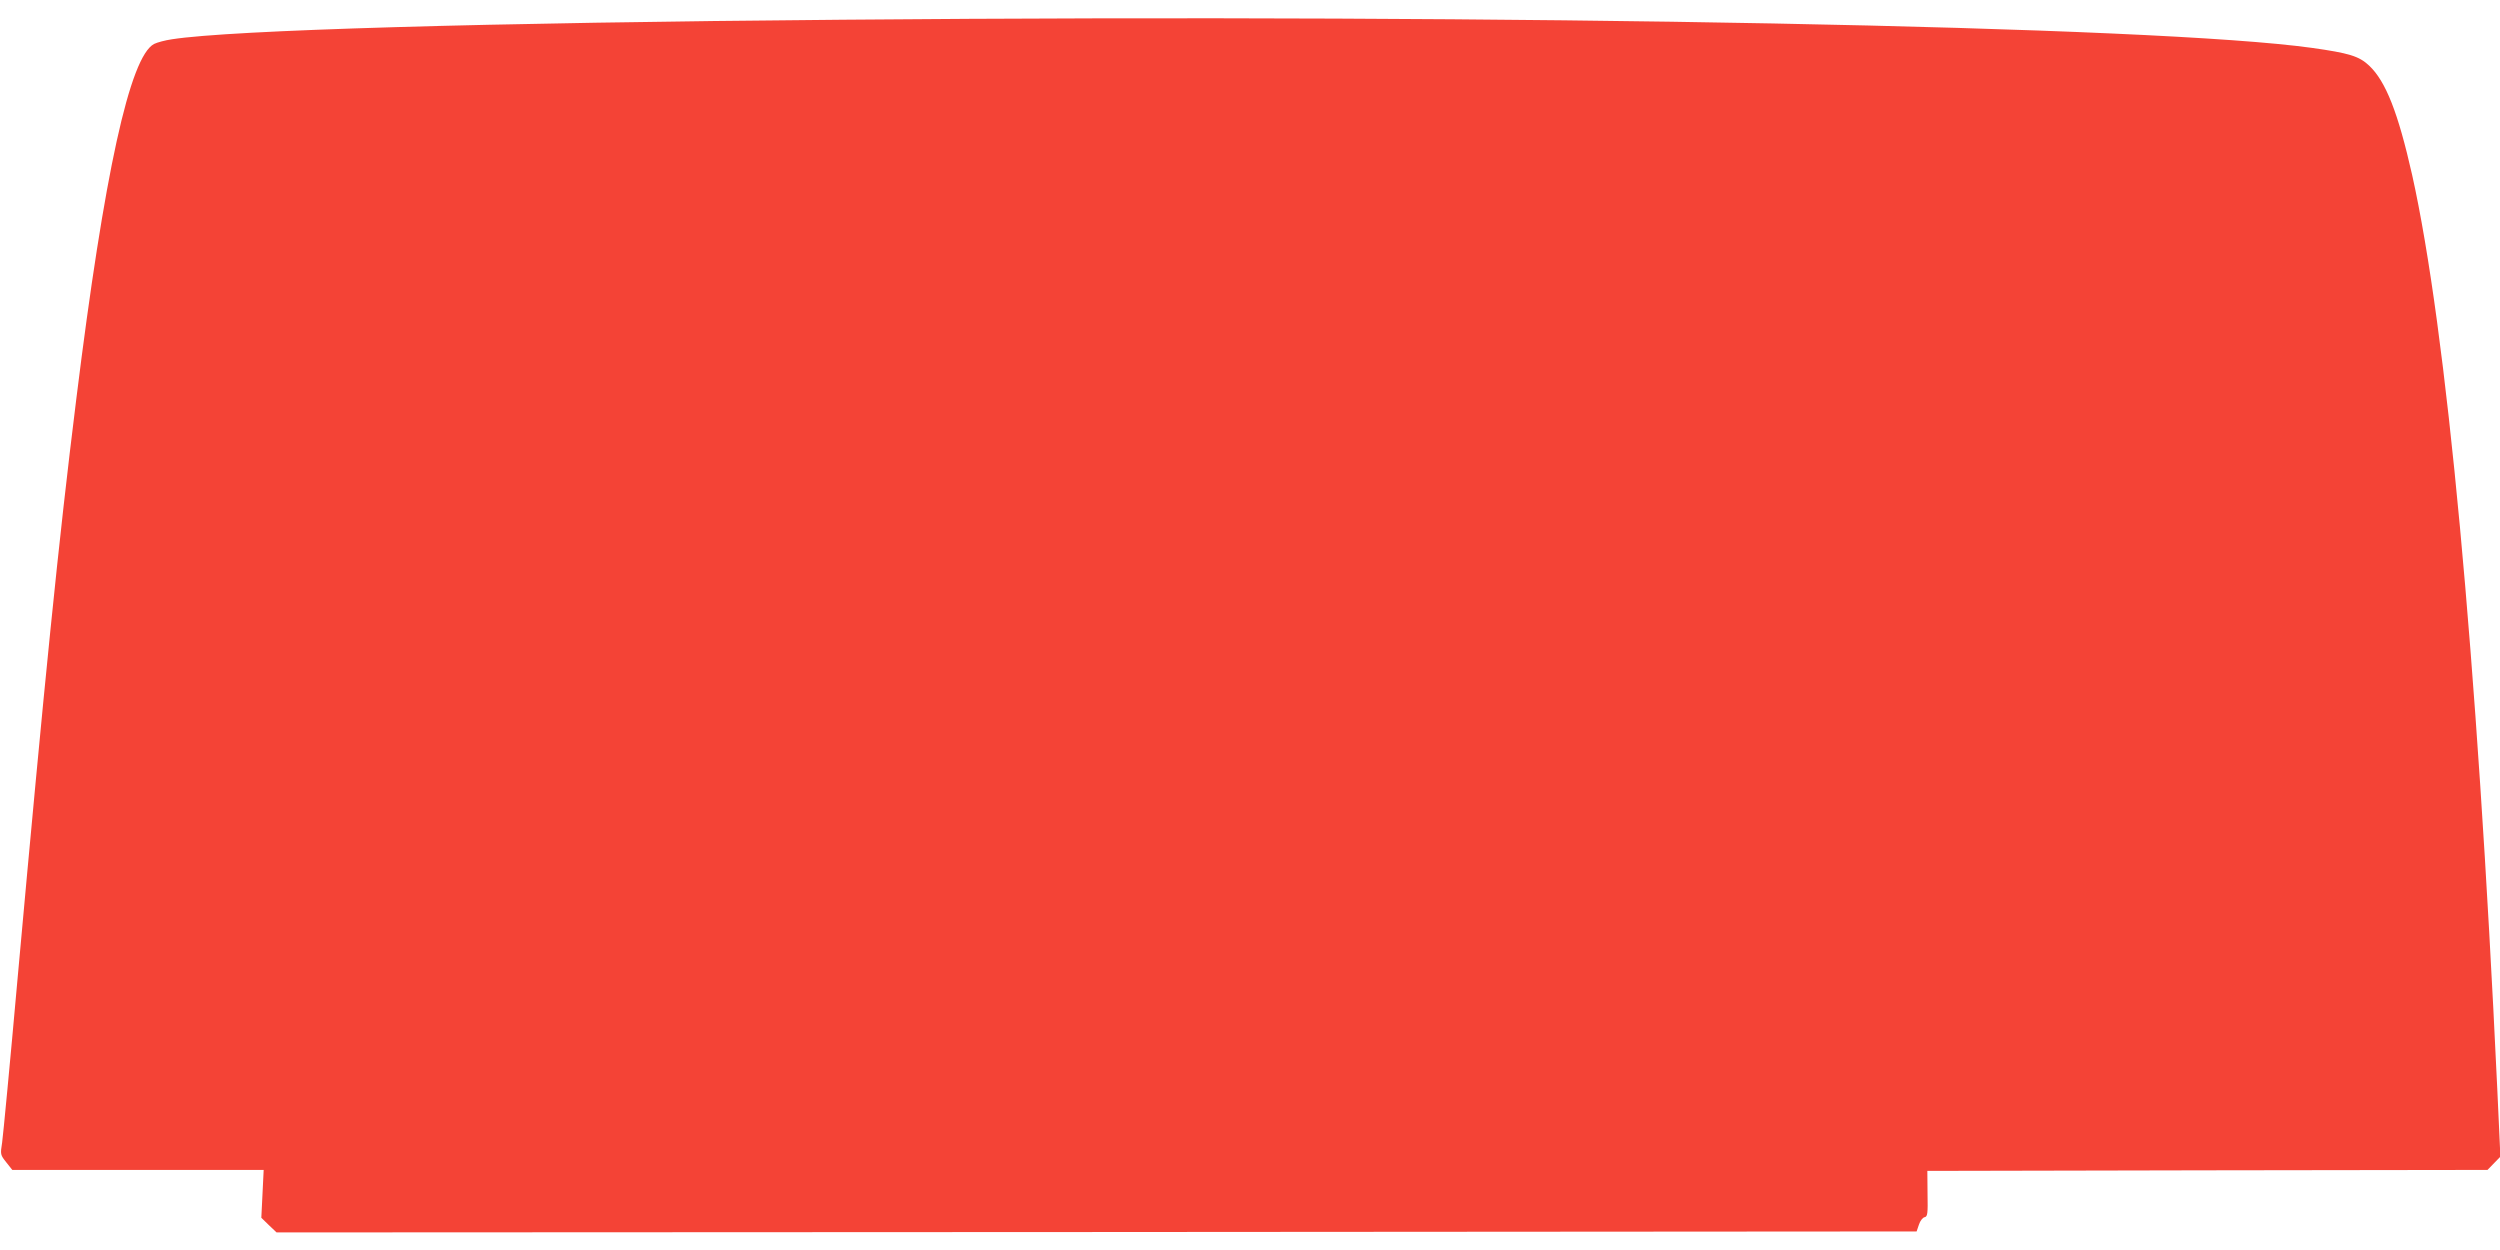
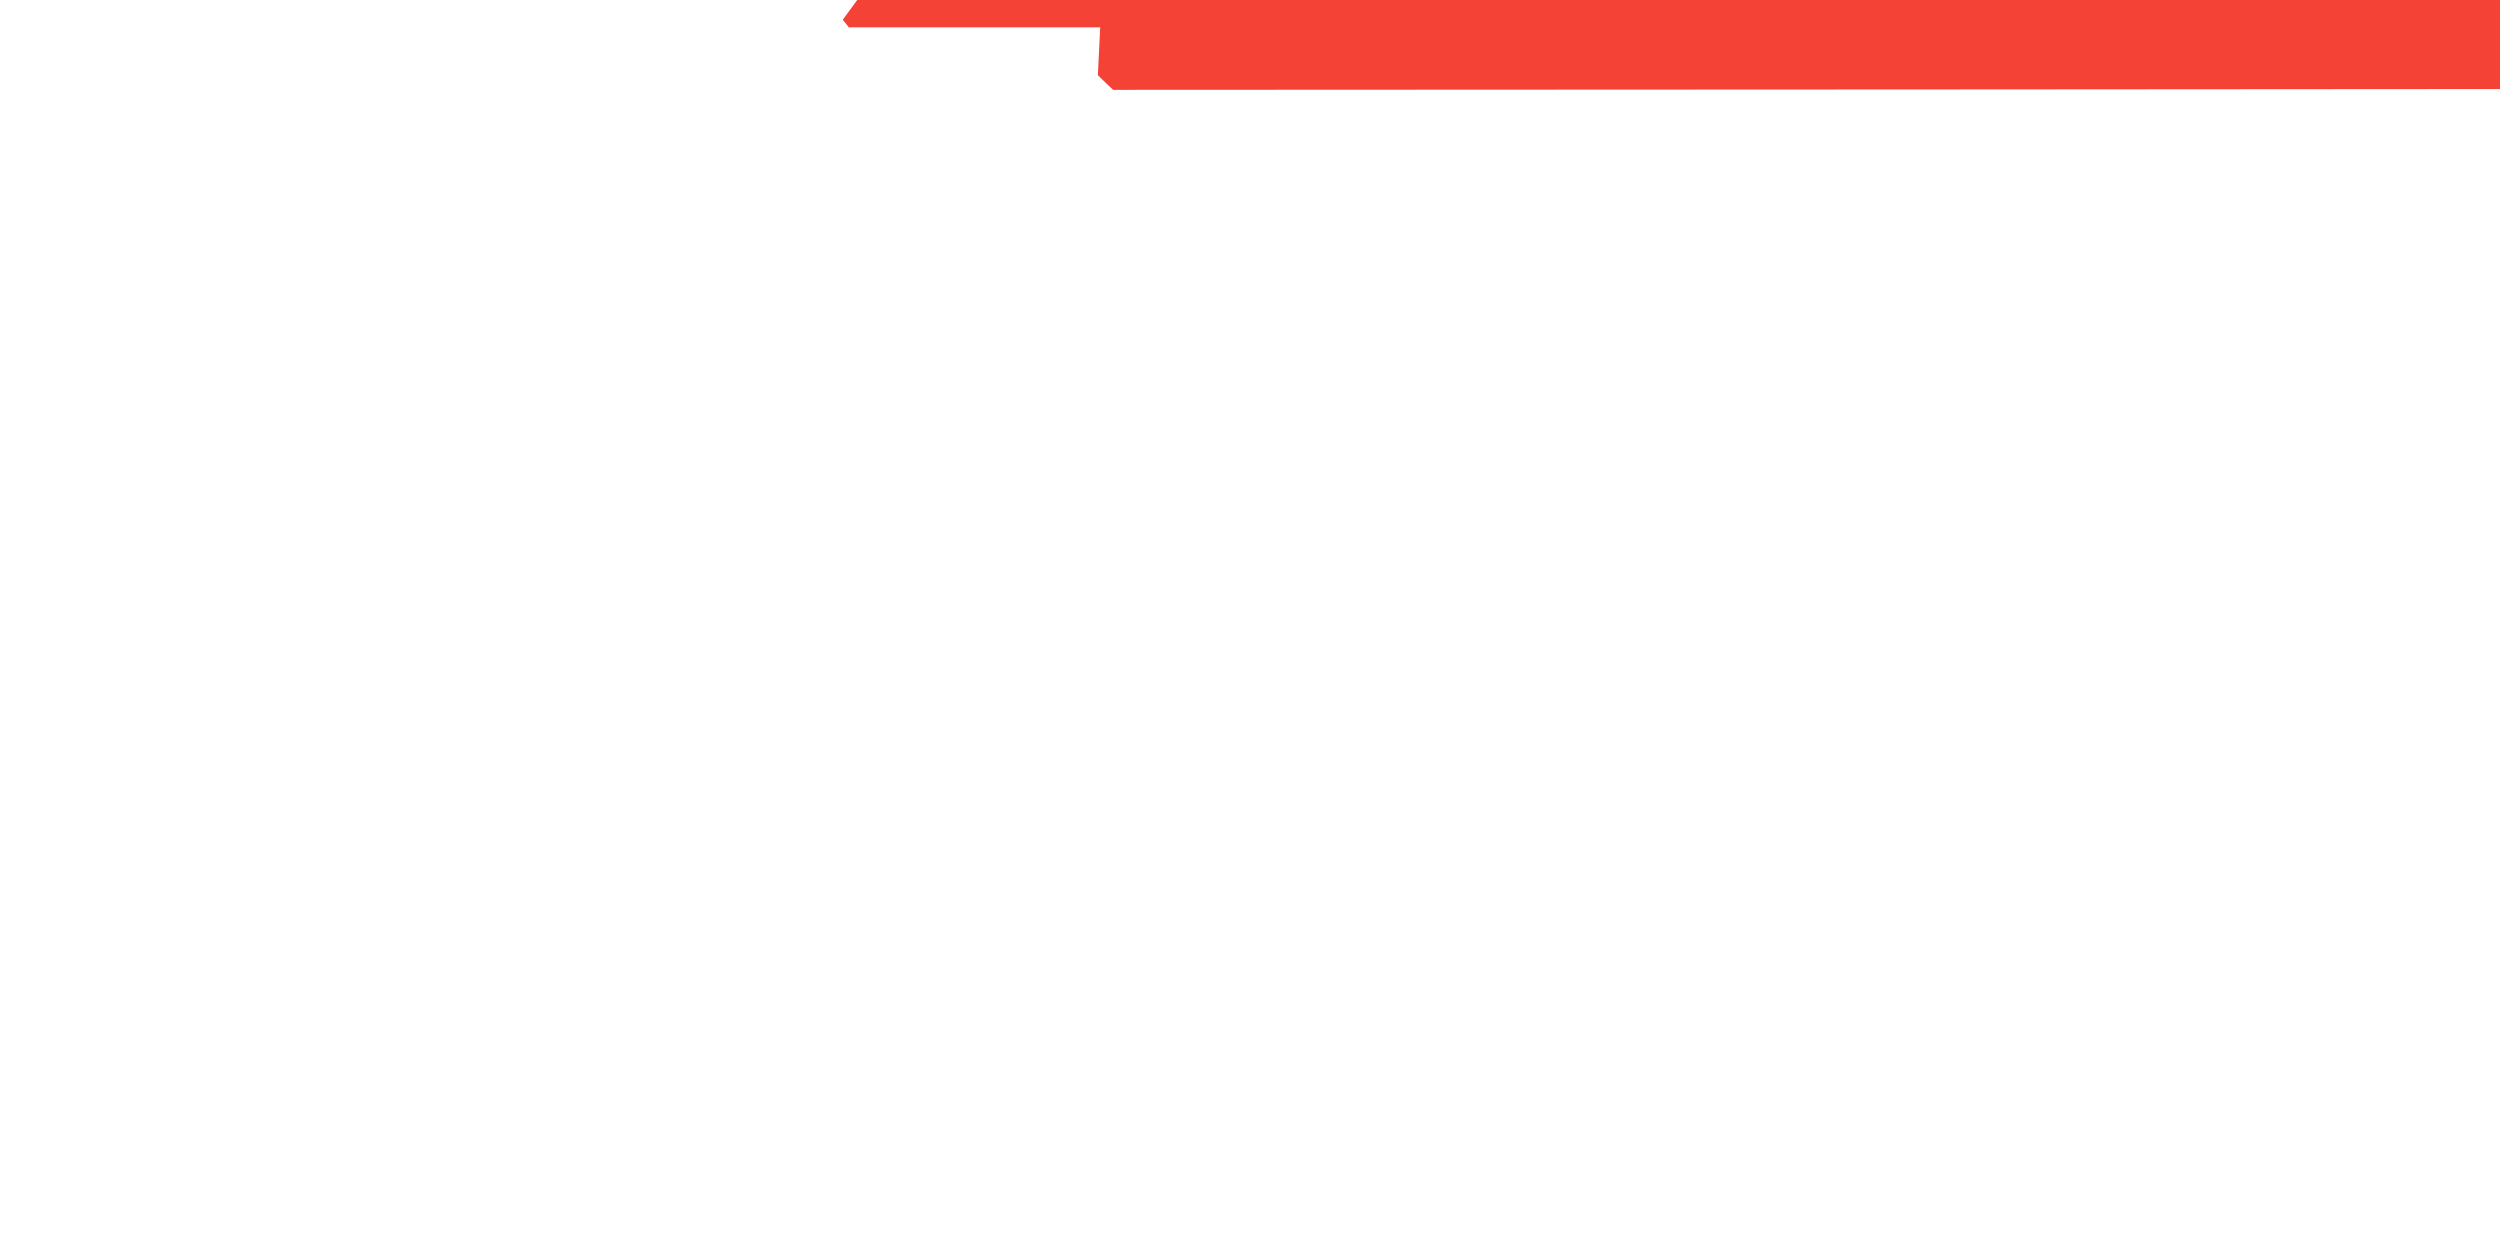
<svg xmlns="http://www.w3.org/2000/svg" version="1.0" width="1280pt" height="640pt" viewBox="0 0 1280 640" preserveAspectRatio="xMidYMid meet">
  <g transform="translate(0,640) scale(0.1,-0.1)" fill="#f44336" stroke="none">
-     <path d="M4315 6299 c-1834 -15 -3132 -53 -3434 -100 -35 -5 -76 -16 -92 -24 -124 -65 -255 -661 -398 -1815 -92 -739 -162 -1434 -301 -2970 -38 -426 -74 -804 -79 -839 -10 -62 -9 -64 21 -102 l31 -39 644 0 643 0 -6 -123 -6 -122 39 -38 39 -37 4199 2 4198 3 12 35 c6 19 19 36 29 38 15 3 17 17 15 120 l-1 117 1434 3 1434 2 33 34 33 34 -16 348 c-104 2215 -260 3890 -436 4679 -72 319 -135 479 -220 559 -52 49 -103 64 -294 91 -799 111 -4050 174 -7521 144z" />
+     <path d="M4315 6299 l31 -39 644 0 643 0 -6 -123 -6 -122 39 -38 39 -37 4199 2 4198 3 12 35 c6 19 19 36 29 38 15 3 17 17 15 120 l-1 117 1434 3 1434 2 33 34 33 34 -16 348 c-104 2215 -260 3890 -436 4679 -72 319 -135 479 -220 559 -52 49 -103 64 -294 91 -799 111 -4050 174 -7521 144z" />
  </g>
</svg>